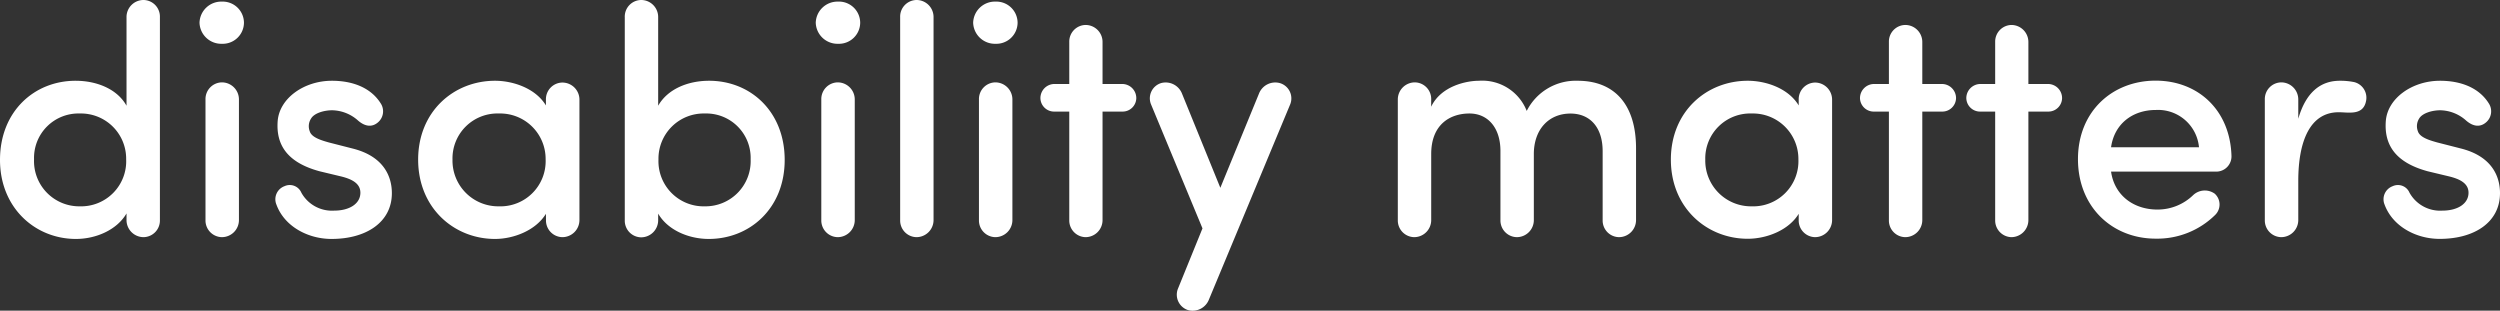
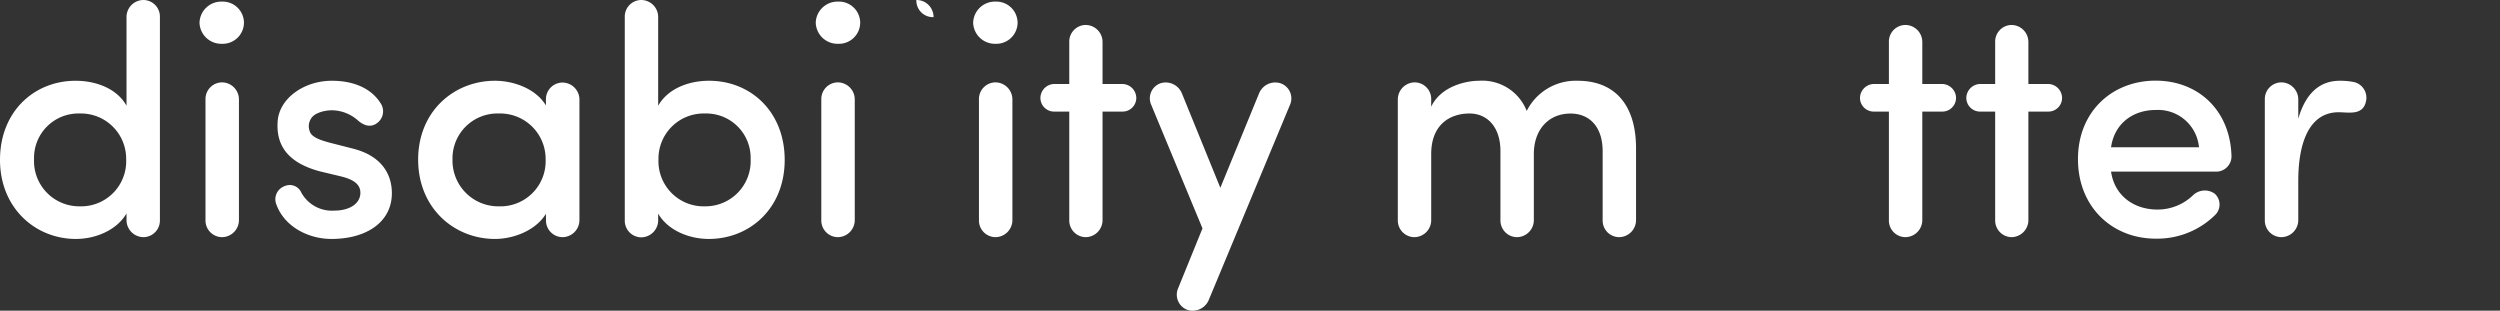
<svg xmlns="http://www.w3.org/2000/svg" id="Layer_1" data-name="Layer 1" viewBox="0 0 418.51 52.01">
  <rect x="0" y="0" width="418.51" height="52.01" fill="#333333" stroke="none" />
  <defs>
    <style>.cls-1{fill:#fff;}</style>
  </defs>
  <path class="cls-1" d="M21.18,2.82A2.85,2.85,0,0,1,24.06,0a2.78,2.78,0,0,1,2.71,2.82V36.87a2.78,2.78,0,0,1-2.71,2.83,2.86,2.86,0,0,1-2.88-2.83V35.73C19.6,38.45,16.13,40,12.71,40,5.86,40,0,34.76,0,26.77c0-8.14,5.76-13.25,12.65-13.25,3.59,0,7,1.41,8.53,4.18ZM13.36,19A7.43,7.43,0,0,0,5.7,26.66a7.57,7.57,0,0,0,7.66,7.88,7.55,7.55,0,0,0,7.76-7.88A7.57,7.57,0,0,0,13.36,19Z" />
  <path class="cls-1" d="M37.14.27a3.56,3.56,0,0,1,3.7,3.53,3.56,3.56,0,0,1-3.7,3.53A3.64,3.64,0,0,1,33.4,3.8,3.64,3.64,0,0,1,37.14.27ZM40,16.62a2.86,2.86,0,0,0-2.88-2.83,2.79,2.79,0,0,0-2.72,2.83V36.87a2.79,2.79,0,0,0,2.72,2.83A2.86,2.86,0,0,0,40,36.87Z" />
  <path class="cls-1" d="M47.62,31.17a2.11,2.11,0,0,1,2.83,1.09,5.86,5.86,0,0,0,5.48,3c2.55,0,4.4-1.14,4.4-3,0-1.63-1.57-2.34-3.42-2.77l-3.42-.82c-5.38-1.46-7.33-4.4-7-8.47.33-3.75,4.4-6.68,9.07-6.68,3.37,0,6.46,1.09,8.15,3.75a2.43,2.43,0,0,1-.49,3.26c-.92.76-2.06.7-3.26-.33a6.67,6.67,0,0,0-4.34-1.74c-1.42,0-3,.49-3.53,1.36A2.36,2.36,0,0,0,51.86,22c.32,1,1.85,1.47,3.2,1.85l3.91,1c5.49,1.35,6.63,4.94,6.63,7.49C65.6,37.2,61.31,40,55.5,40c-3.91,0-7.88-2.06-9.23-5.76A2.33,2.33,0,0,1,47.62,31.17Z" />
  <path class="cls-1" d="M91.39,35.79C89.71,38.56,86,40,82.87,40,76,40,70,34.81,70,26.72s6-13.2,12.87-13.2c3,0,6.78,1.25,8.52,4.13v-1a2.79,2.79,0,0,1,2.72-2.83A2.86,2.86,0,0,1,97,16.62V36.87a2.86,2.86,0,0,1-2.88,2.83,2.79,2.79,0,0,1-2.72-2.83Zm-7.87-1.25a7.57,7.57,0,0,0,7.82-7.88A7.61,7.61,0,0,0,83.52,19a7.52,7.52,0,0,0-7.77,7.71A7.66,7.66,0,0,0,83.52,34.54Z" />
  <path class="cls-1" d="M110.18,17.7c1.57-2.77,4.94-4.18,8.53-4.18,6.89,0,12.65,5.11,12.65,13.25S125.49,40,118.65,40c-3.42,0-6.9-1.52-8.47-4.24v1.14a2.86,2.86,0,0,1-2.88,2.83,2.78,2.78,0,0,1-2.71-2.83v-34A2.78,2.78,0,0,1,107.3,0a2.85,2.85,0,0,1,2.88,2.82ZM118,34.54a7.57,7.57,0,0,0,7.66-7.88A7.43,7.43,0,0,0,118,19a7.57,7.57,0,0,0-7.77,7.71A7.56,7.56,0,0,0,118,34.54Z" />
  <path class="cls-1" d="M140.26.27A3.56,3.56,0,0,1,144,3.8a3.56,3.56,0,0,1-3.7,3.53,3.64,3.64,0,0,1-3.74-3.53A3.64,3.64,0,0,1,140.26.27Zm2.83,16.35a2.86,2.86,0,0,0-2.88-2.83,2.79,2.79,0,0,0-2.72,2.83V36.87a2.79,2.79,0,0,0,2.72,2.83,2.86,2.86,0,0,0,2.88-2.83Z" />
-   <path class="cls-1" d="M156.28,36.87a2.86,2.86,0,0,1-2.88,2.83,2.78,2.78,0,0,1-2.71-2.83v-34A2.78,2.78,0,0,1,153.4,0a2.85,2.85,0,0,1,2.88,2.82Z" />
+   <path class="cls-1" d="M156.28,36.87v-34A2.78,2.78,0,0,1,153.4,0a2.85,2.85,0,0,1,2.88,2.82Z" />
  <path class="cls-1" d="M166.65.27a3.56,3.56,0,0,1,3.7,3.53,3.56,3.56,0,0,1-3.7,3.53,3.64,3.64,0,0,1-3.74-3.53A3.64,3.64,0,0,1,166.65.27Zm2.83,16.35a2.86,2.86,0,0,0-2.88-2.83,2.79,2.79,0,0,0-2.72,2.83V36.87a2.79,2.79,0,0,0,2.72,2.83,2.86,2.86,0,0,0,2.88-2.83Z" />
  <path class="cls-1" d="M179,18.68h-2.5a2.29,2.29,0,0,1-2.33-2.23,2.36,2.36,0,0,1,2.33-2.39H179V7a2.78,2.78,0,0,1,2.72-2.82A2.84,2.84,0,0,1,184.57,7v7.06h3.32a2.36,2.36,0,0,1,2.33,2.39,2.29,2.29,0,0,1-2.33,2.23h-3.32V36.87a2.85,2.85,0,0,1-2.87,2.83A2.79,2.79,0,0,1,179,36.87Z" />
  <path class="cls-1" d="M202.39,50.12a2.93,2.93,0,0,1-3.48,1.8,2.71,2.71,0,0,1-1.74-3.53l4.13-10.16-8.63-20.8a2.67,2.67,0,0,1,1.73-3.53,2.94,2.94,0,0,1,3.48,1.79l6.41,15.75,6.46-15.75a2.93,2.93,0,0,1,3.47-1.79A2.67,2.67,0,0,1,216,17.43Z" />
  <path class="cls-1" d="M239.58,17.87c1.69-3.53,6-4.35,8-4.35a8,8,0,0,1,8,5.05,9.19,9.19,0,0,1,8.53-5.05c6.24,0,9.77,4.07,9.77,11.3v12A2.86,2.86,0,0,1,271,39.7a2.78,2.78,0,0,1-2.71-2.83V25.31c0-4-2.12-6.3-5.38-6.3-3.69,0-6.14,2.71-6.14,6.78V36.87a2.85,2.85,0,0,1-2.87,2.83,2.79,2.79,0,0,1-2.72-2.83V25.2C251.15,21.29,249,19,246,19c-3.26,0-6.41,1.84-6.41,6.78V36.87a2.85,2.85,0,0,1-2.87,2.83A2.79,2.79,0,0,1,234,36.87V16.62a2.86,2.86,0,0,1,2.88-2.83,2.78,2.78,0,0,1,2.71,2.83Z" />
-   <path class="cls-1" d="M301.11,35.79c-1.68,2.77-5.38,4.18-8.53,4.18-6.84,0-12.87-5.16-12.87-13.25s6-13.2,12.87-13.2c3.05,0,6.79,1.25,8.53,4.13v-1a2.79,2.79,0,0,1,2.72-2.83,2.86,2.86,0,0,1,2.87,2.83V36.87a2.86,2.86,0,0,1-2.87,2.83,2.79,2.79,0,0,1-2.72-2.83Zm-7.87-1.25a7.57,7.57,0,0,0,7.82-7.88A7.61,7.61,0,0,0,293.24,19a7.52,7.52,0,0,0-7.77,7.71A7.66,7.66,0,0,0,293.24,34.54Z" />
  <path class="cls-1" d="M316.21,18.68h-2.5a2.3,2.3,0,0,1-2.34-2.23,2.37,2.37,0,0,1,2.34-2.39h2.5V7a2.78,2.78,0,0,1,2.71-2.82A2.85,2.85,0,0,1,321.8,7v7.06h3.31a2.37,2.37,0,0,1,2.34,2.39,2.3,2.3,0,0,1-2.34,2.23H321.8V36.87a2.86,2.86,0,0,1-2.88,2.83,2.78,2.78,0,0,1-2.71-2.83Z" />
  <path class="cls-1" d="M334,18.68h-2.5a2.3,2.3,0,0,1-2.33-2.23,2.37,2.37,0,0,1,2.33-2.39H334V7a2.78,2.78,0,0,1,2.72-2.82A2.85,2.85,0,0,1,339.56,7v7.06h3.31a2.36,2.36,0,0,1,2.33,2.39,2.29,2.29,0,0,1-2.33,2.23h-3.31V36.87a2.86,2.86,0,0,1-2.88,2.83A2.79,2.79,0,0,1,334,36.87Z" />
  <path class="cls-1" d="M371.05,28.73H353.4c.55,3.91,3.7,6.35,7.77,6.35a8.55,8.55,0,0,0,6-2.44,2.85,2.85,0,0,1,3.58-.22,2.44,2.44,0,0,1,.11,3.53,13.8,13.8,0,0,1-10,4c-7.23,0-13-5.27-13-13.31s5.81-13.14,13-13.14c7.06,0,12.49,4.89,12.7,12.65A2.55,2.55,0,0,1,371.05,28.73Zm-2.93-4.08a6.88,6.88,0,0,0-7.22-6.24c-3.91,0-6.95,2.33-7.5,6.24Z" />
  <path class="cls-1" d="M384.74,30.3v6.57a2.86,2.86,0,0,1-2.88,2.83,2.79,2.79,0,0,1-2.72-2.83V16.62a2.79,2.79,0,0,1,2.72-2.83,2.86,2.86,0,0,1,2.88,2.83v3.26c1.3-4.51,3.8-6.36,6.95-6.36a11.74,11.74,0,0,1,2.39.22,2.69,2.69,0,0,1,2,3.2c-.49,2.45-2.94,1.85-4.57,1.85C386.74,18.79,384.74,23.57,384.74,30.3Z" />
-   <path class="cls-1" d="M400.54,31.17a2.1,2.1,0,0,1,2.82,1.09,5.87,5.87,0,0,0,5.49,3c2.55,0,4.39-1.14,4.39-3,0-1.63-1.57-2.34-3.42-2.77l-3.42-.82c-5.37-1.46-7.33-4.4-7-8.47.32-3.75,4.4-6.68,9.07-6.68,3.36,0,6.46,1.09,8.14,3.75a2.43,2.43,0,0,1-.49,3.26c-.92.76-2.06.7-3.26-.33a6.67,6.67,0,0,0-4.34-1.74c-1.41,0-3,.49-3.53,1.36a2.39,2.39,0,0,0-.22,2.17c.33,1,1.85,1.47,3.21,1.85l3.91,1c5.48,1.35,6.62,4.94,6.62,7.49,0,4.89-4.29,7.66-10.1,7.66-3.91,0-7.87-2.06-9.23-5.76A2.33,2.33,0,0,1,400.54,31.17Z" />
</svg>